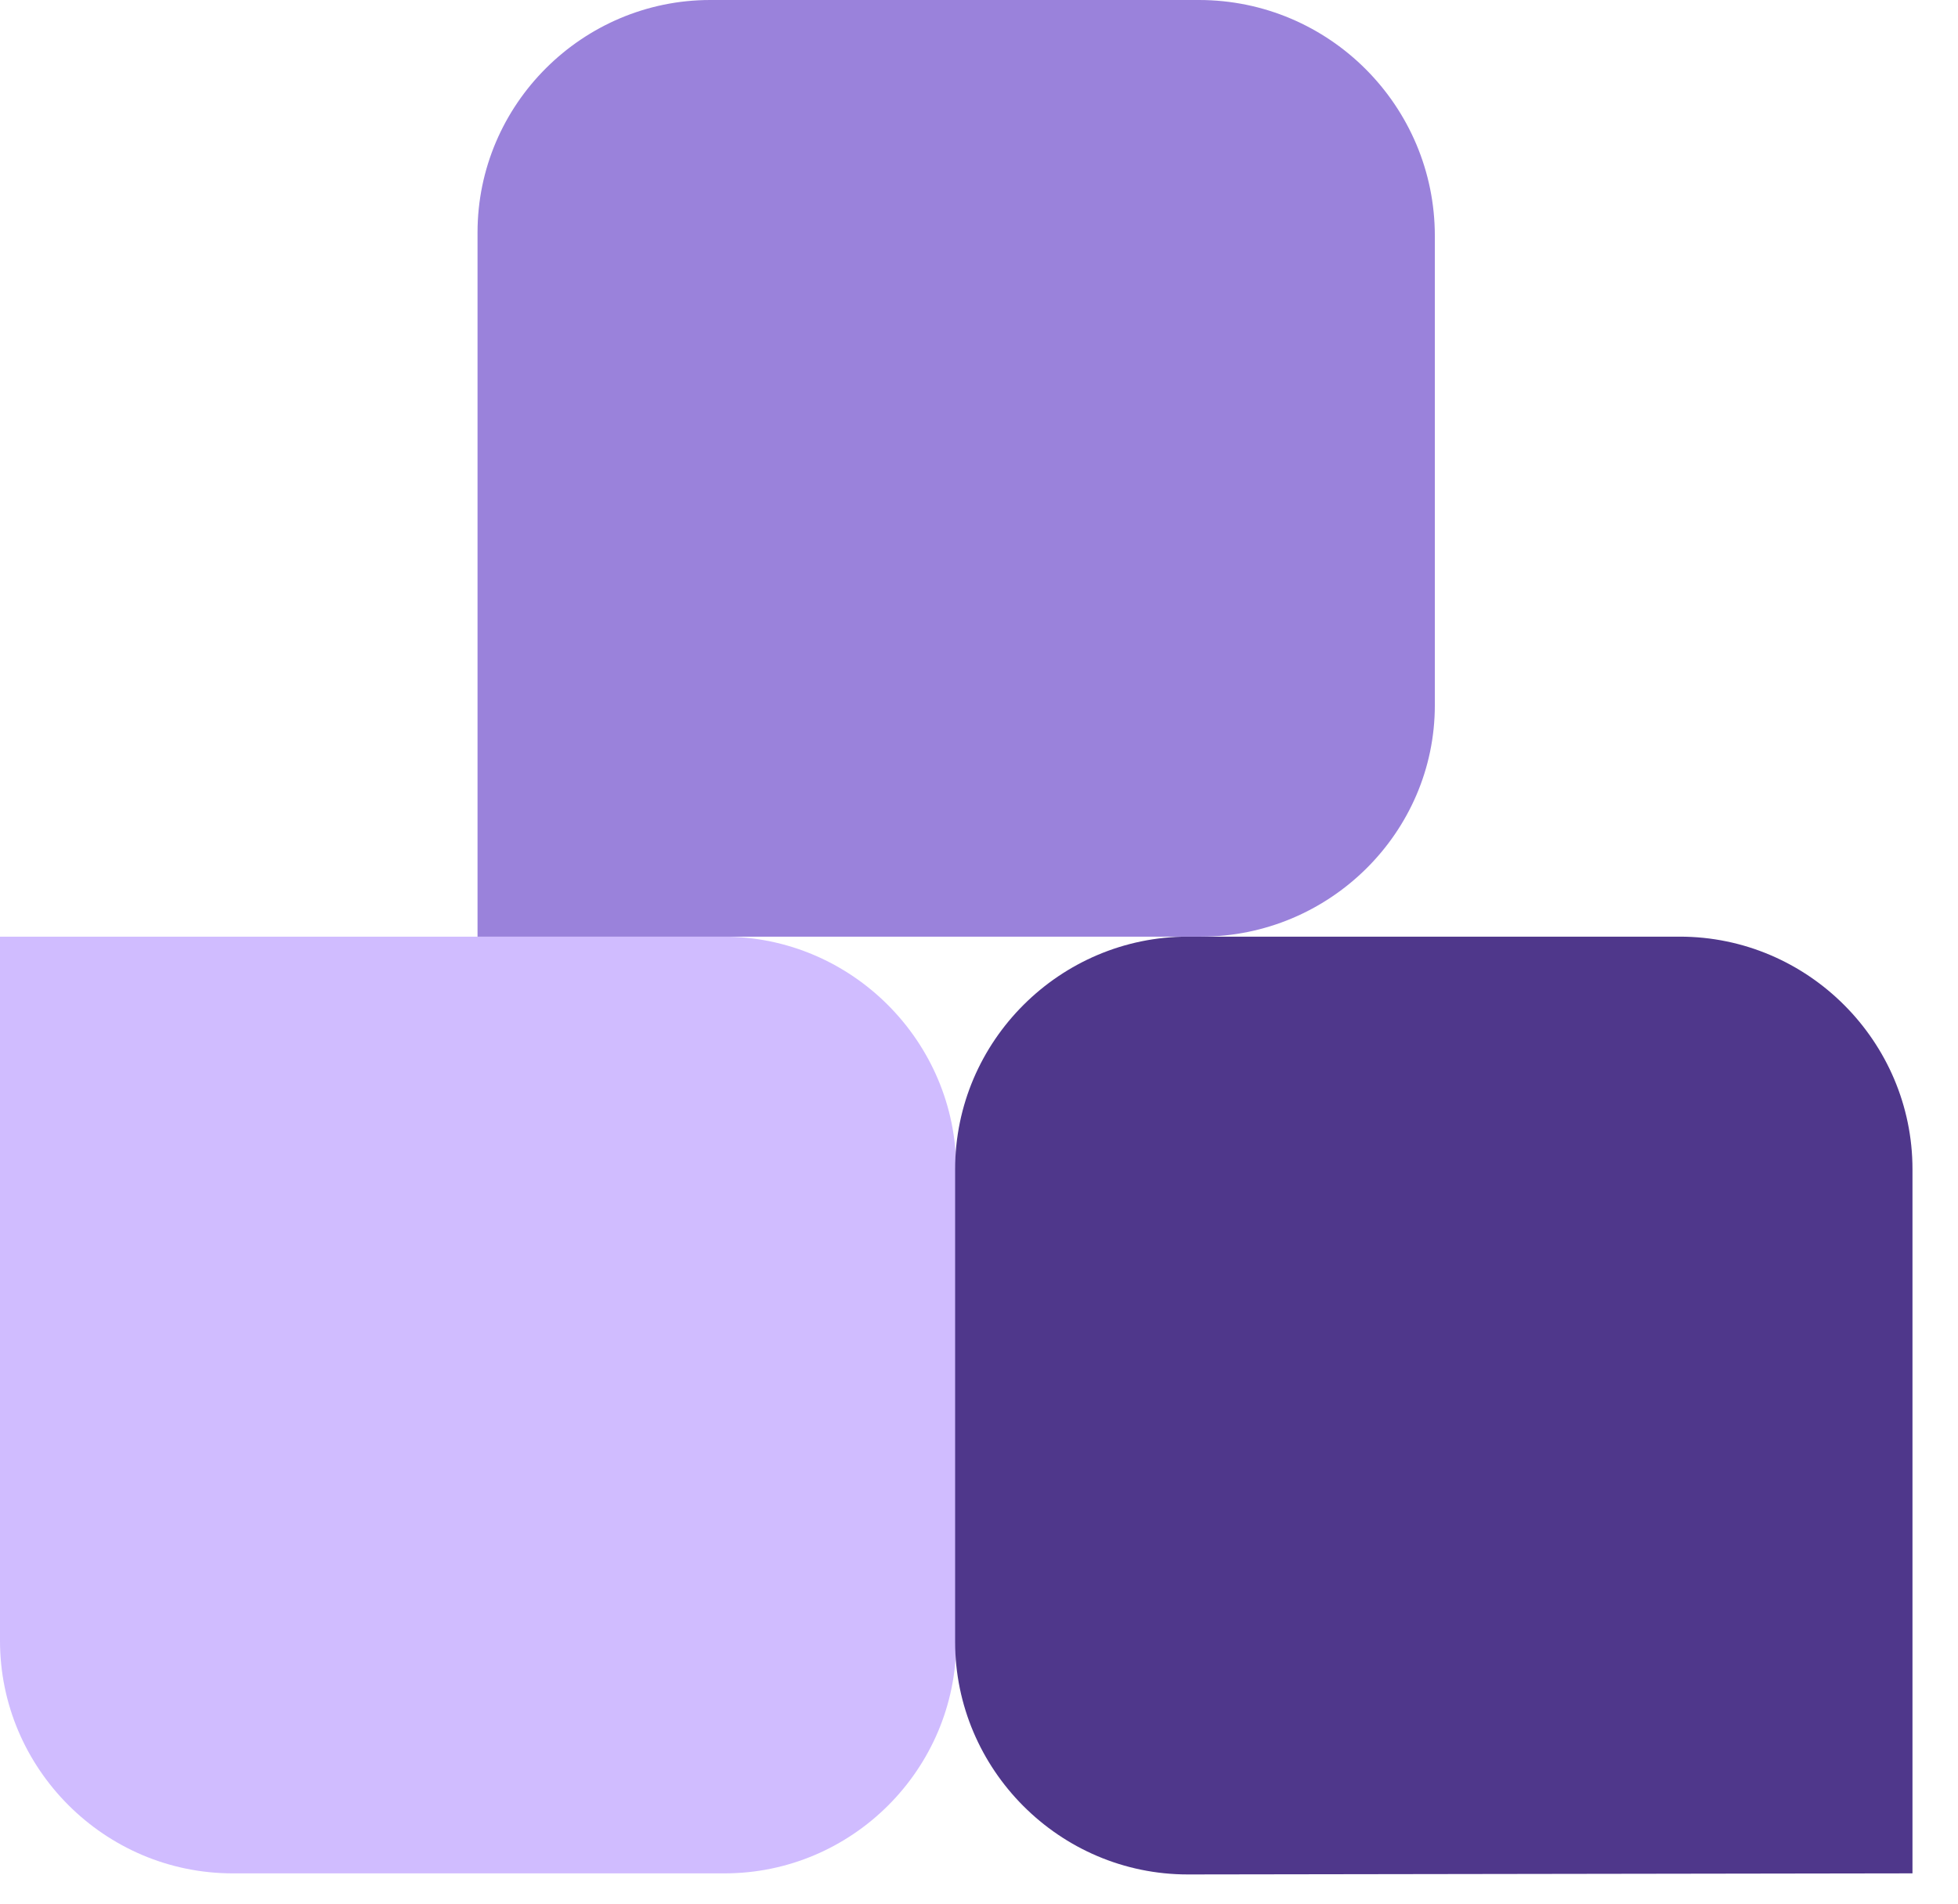
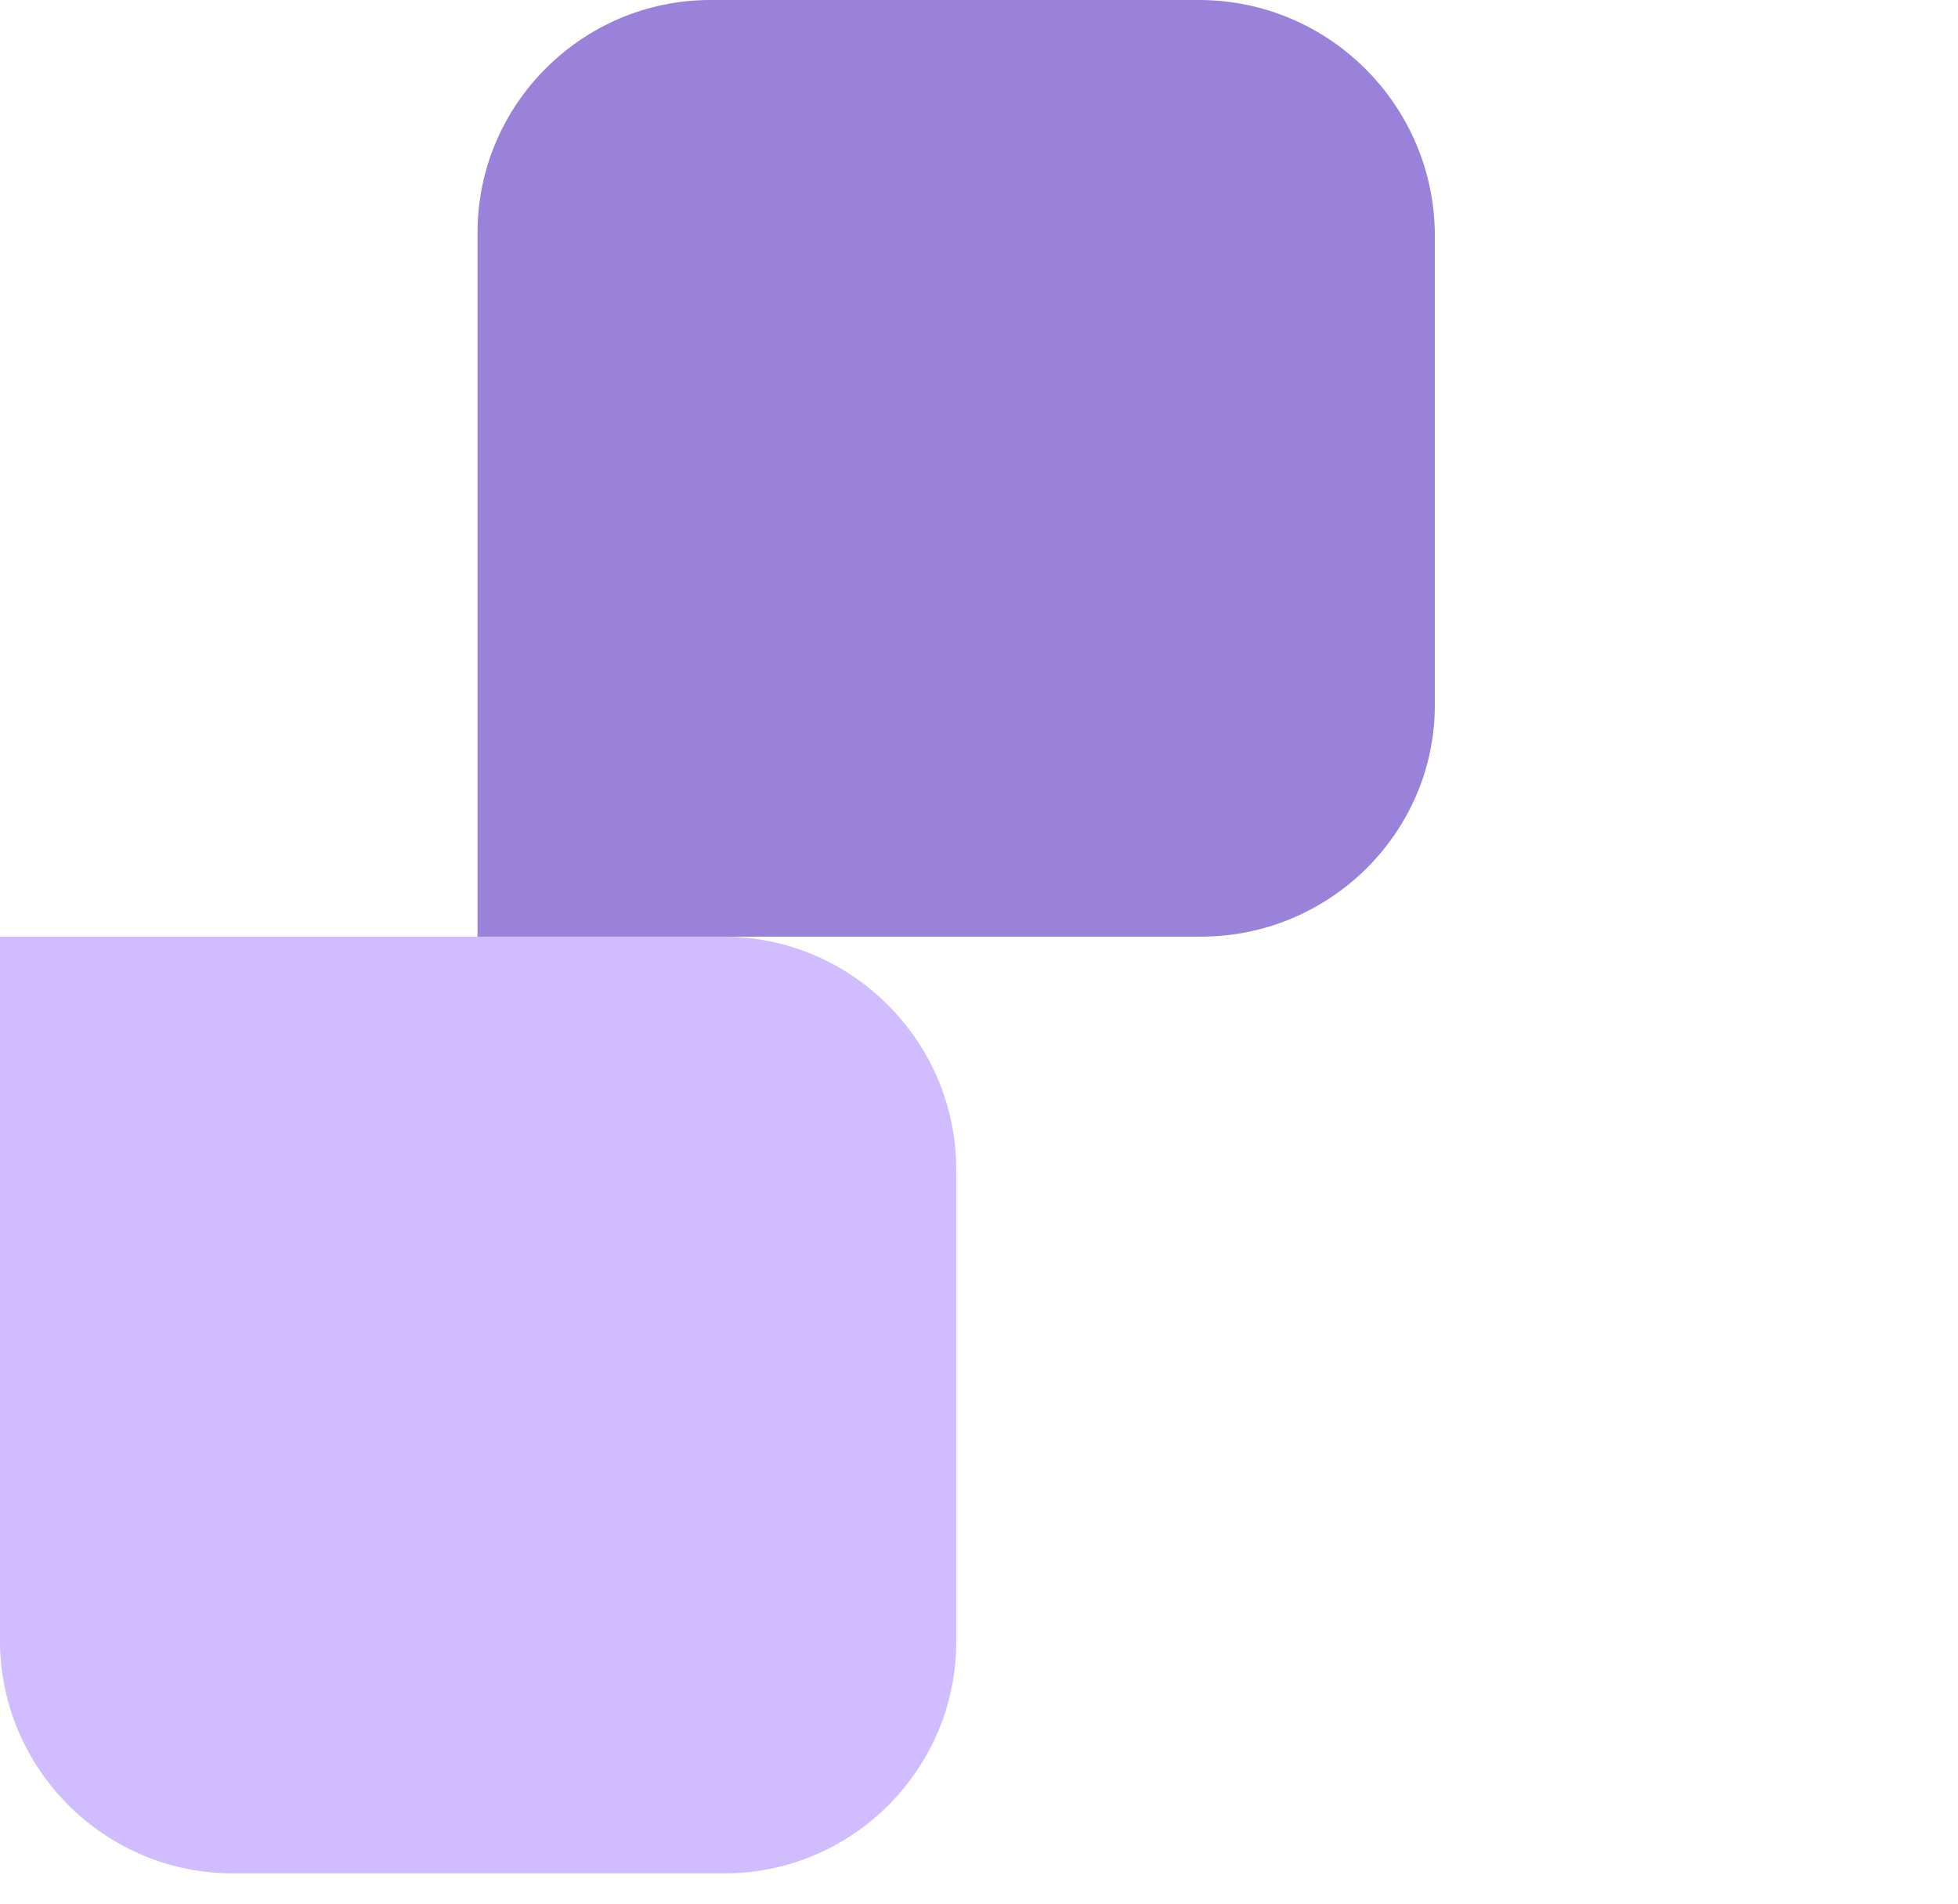
<svg xmlns="http://www.w3.org/2000/svg" width="36" height="35" viewBox="0 0 36 35" fill="none">
  <g id="Mark">
    <path id="Vector" d="M17.581 30.188V21.496C17.581 19.155 15.666 17.221 13.303 17.221H0V30.168C0 32.509 1.915 34.443 4.278 34.443H13.323C15.666 34.443 17.581 32.529 17.581 30.188Z" fill="#D0BCFF" />
-     <path id="Vector_2" d="M35.163 34.443V21.496C35.163 19.155 33.248 17.221 30.884 17.221H21.839C19.496 17.221 17.561 19.135 17.561 21.496V30.188C17.561 32.529 19.476 34.463 21.839 34.463L35.163 34.443Z" fill="#4F378B" />
    <path id="Vector_3" d="M26.381 12.967V4.336C26.381 1.954 24.446 0 22.042 0H13.058C10.715 0 8.78 1.913 8.78 4.275V17.221H22.083C24.446 17.221 26.381 15.308 26.381 12.967Z" fill="#9A82DB" />
  </g>
</svg>